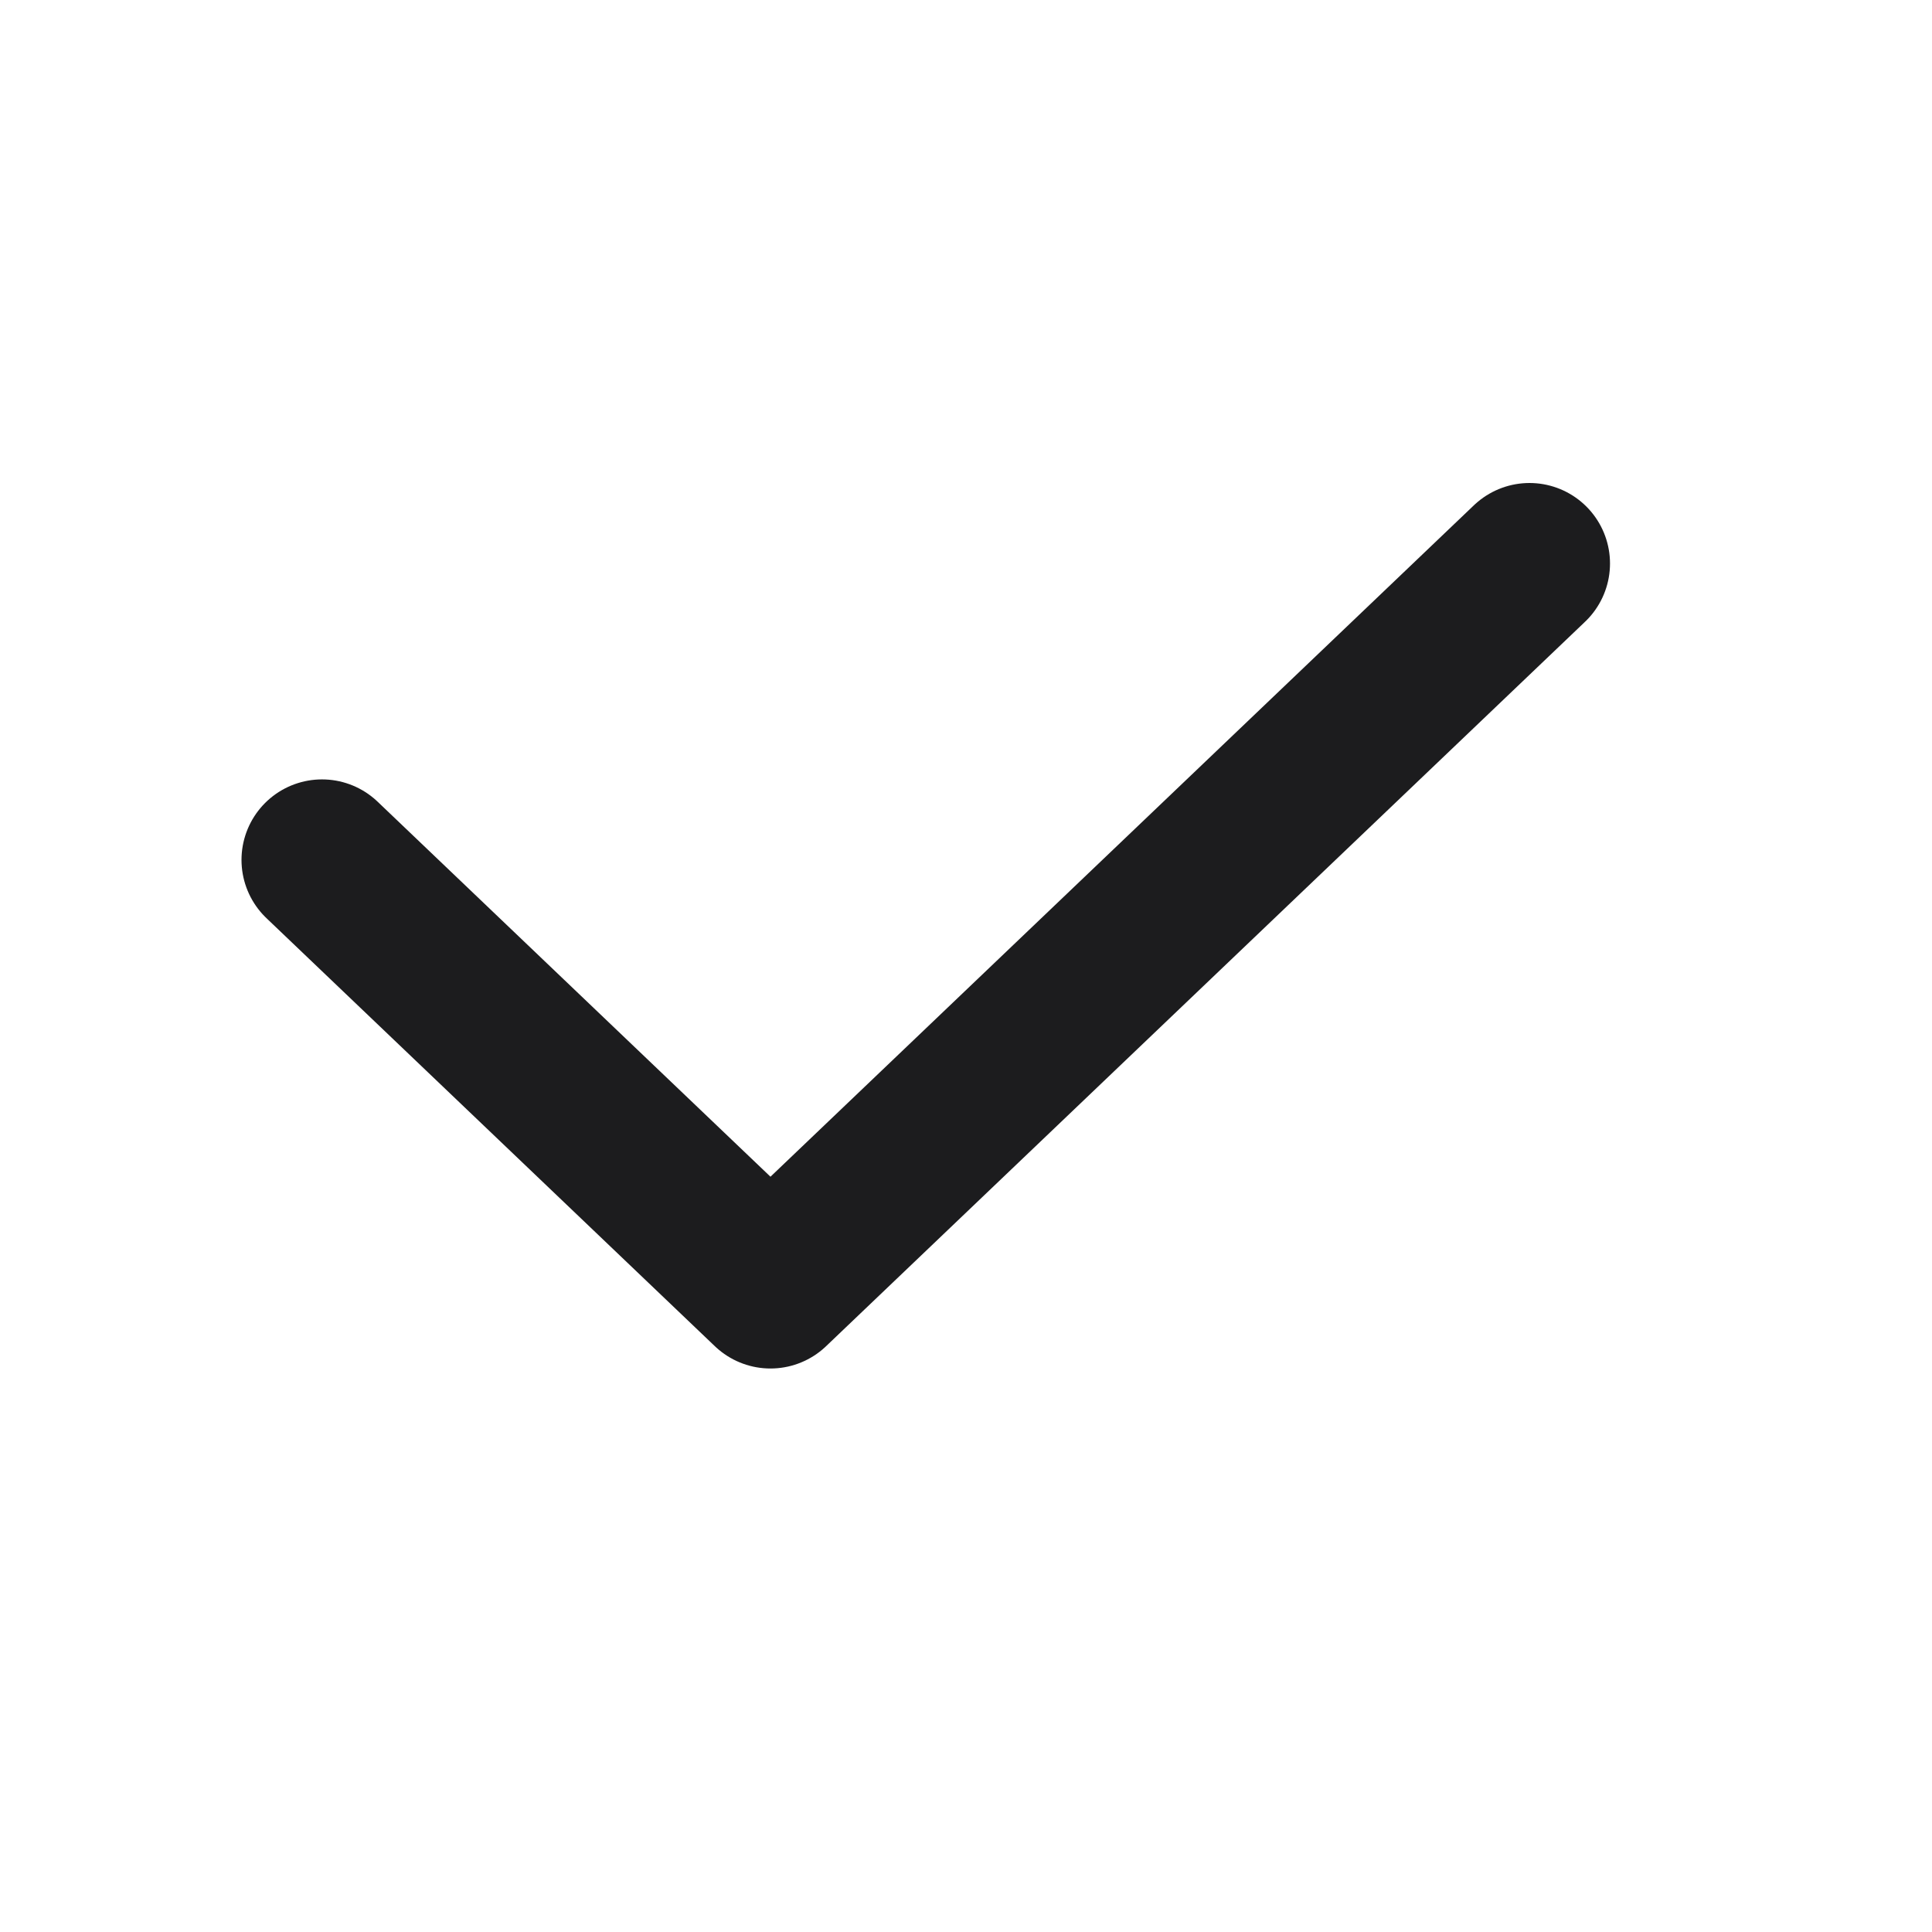
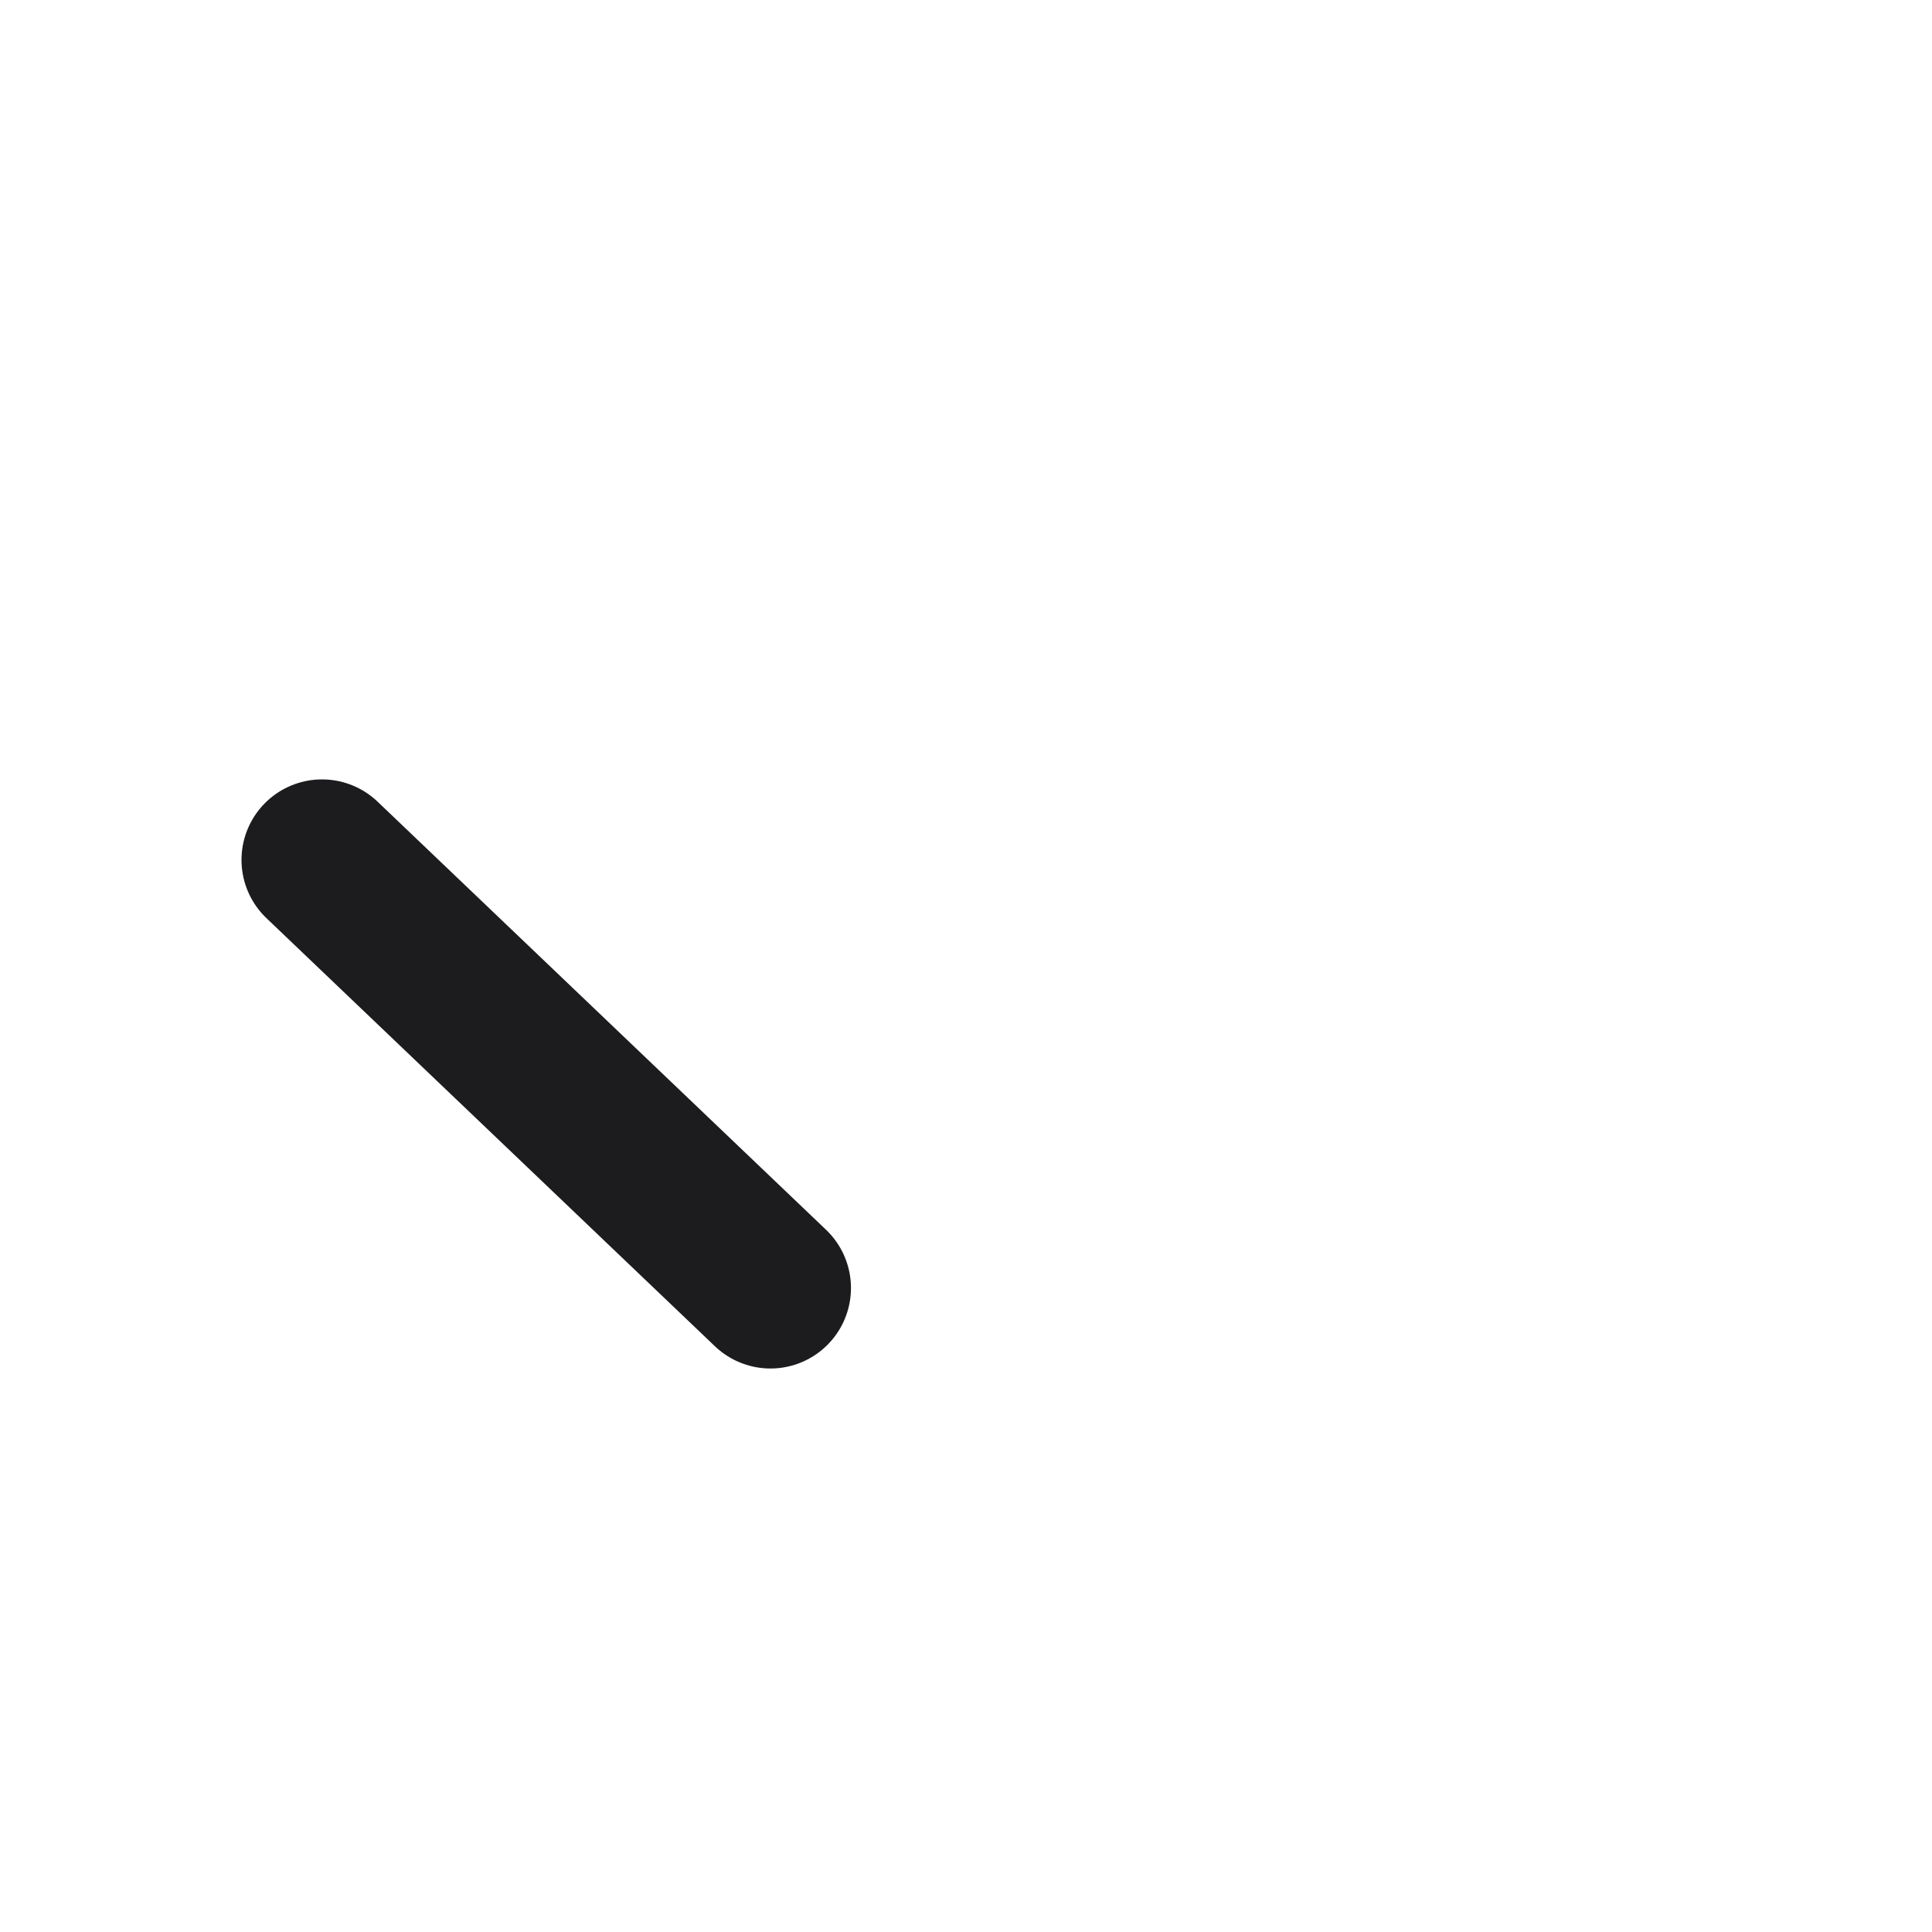
<svg xmlns="http://www.w3.org/2000/svg" width="24" height="24" viewBox="0 0 24 24" fill="none">
-   <path d="M4 10.682L9.571 16L19 7" stroke="#1C1C1E" stroke-width="2" stroke-linecap="round" stroke-linejoin="round" />
+   <path d="M4 10.682L9.571 16" stroke="#1C1C1E" stroke-width="2" stroke-linecap="round" stroke-linejoin="round" />
</svg>